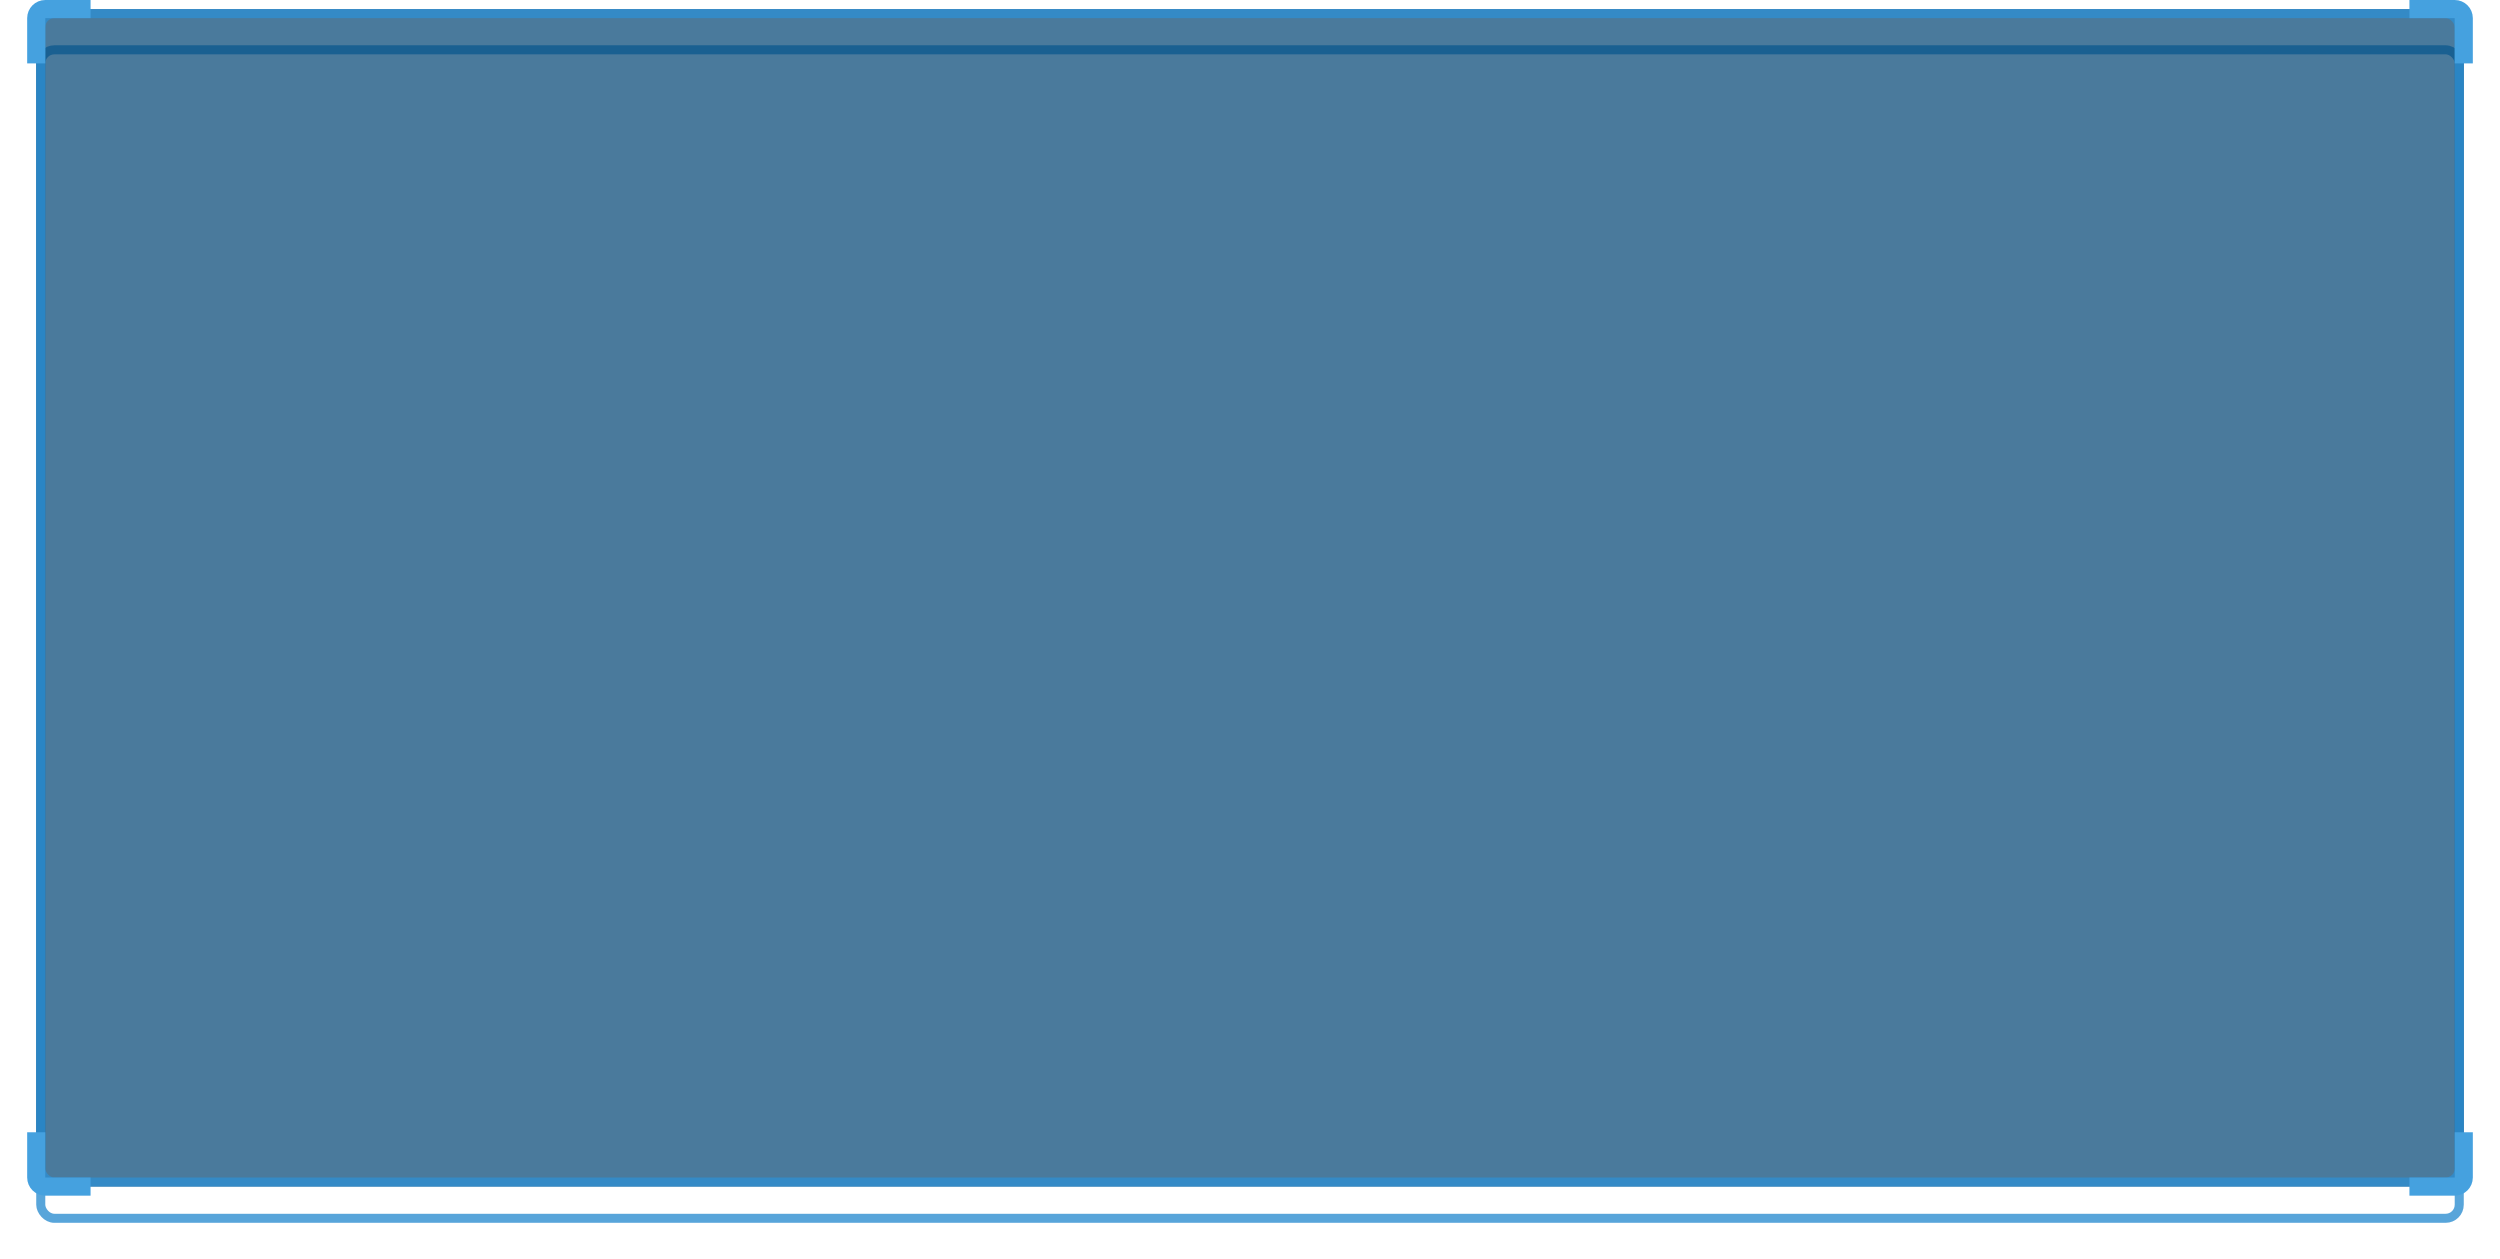
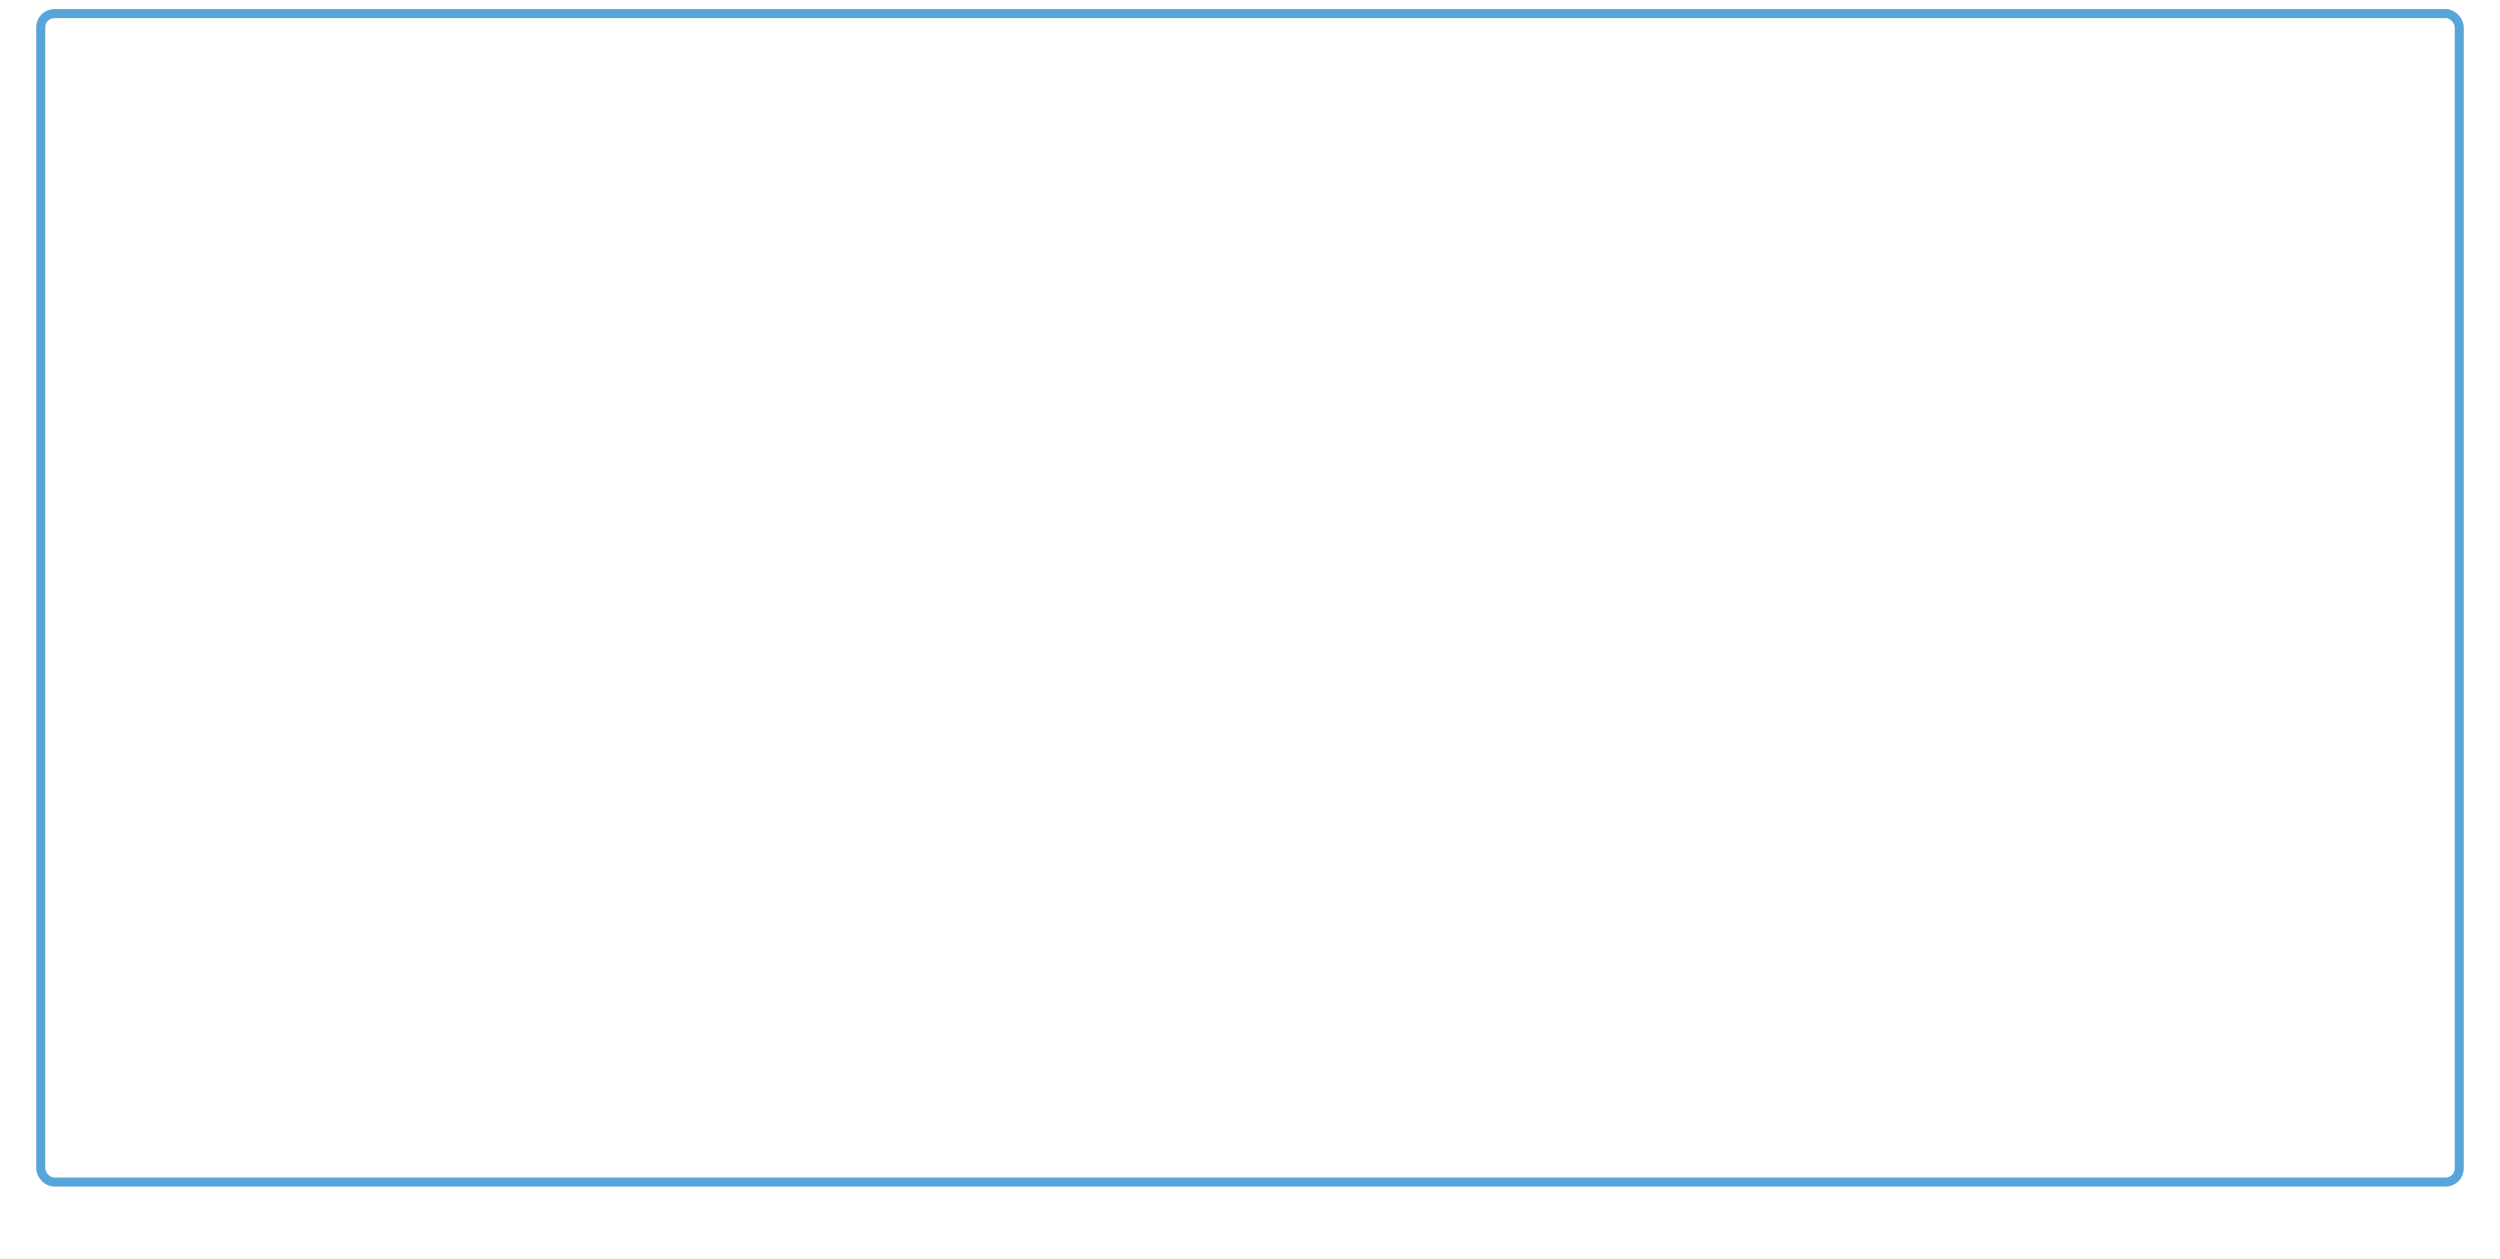
<svg xmlns="http://www.w3.org/2000/svg" width="276" height="139" viewBox="0 0 276 139" fill="none">
  <g filter="url(#filter0_d)">
-     <rect x="4.5" y="1.5" width="267" height="129" rx="1.5" stroke="#2F8ED0" stroke-opacity="0.8" />
-   </g>
-   <rect x="4" y="1" width="268" height="130" rx="2" fill="#004474" fill-opacity="0.71" />
+     </g>
  <rect x="4.5" y="1.5" width="267" height="129" rx="1.5" stroke="#2F8ED0" stroke-opacity="0.8" />
-   <path d="M10 1H5C4.448 1 4 1.448 4 2V7M266 1H271C271.552 1 272 1.448 272 2V7M272 125V130C272 130.552 271.552 131 271 131H266M4 125V130C4 130.552 4.448 131 5 131H10" stroke="#45A1DF" stroke-width="2" />
  <defs>
    <filter id="filter0_d" x="0" y="1" width="276" height="138" filterUnits="userSpaceOnUse" color-interpolation-filters="sRGB">
      <feFlood flood-opacity="0" result="BackgroundImageFix" />
      <feColorMatrix in="SourceAlpha" type="matrix" values="0 0 0 0 0 0 0 0 0 0 0 0 0 0 0 0 0 0 127 0" />
      <feOffset dy="4" />
      <feGaussianBlur stdDeviation="2" />
      <feColorMatrix type="matrix" values="0 0 0 0 0 0 0 0 0 0 0 0 0 0 0 0 0 0 0.2 0" />
      <feBlend mode="normal" in2="BackgroundImageFix" result="effect1_dropShadow" />
      <feBlend mode="normal" in="SourceGraphic" in2="effect1_dropShadow" result="shape" />
    </filter>
  </defs>
</svg>